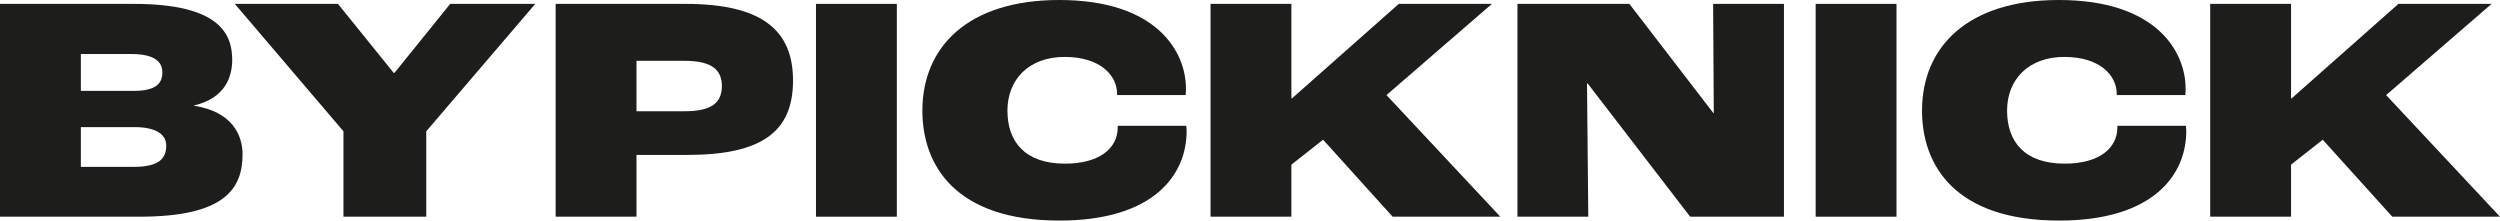
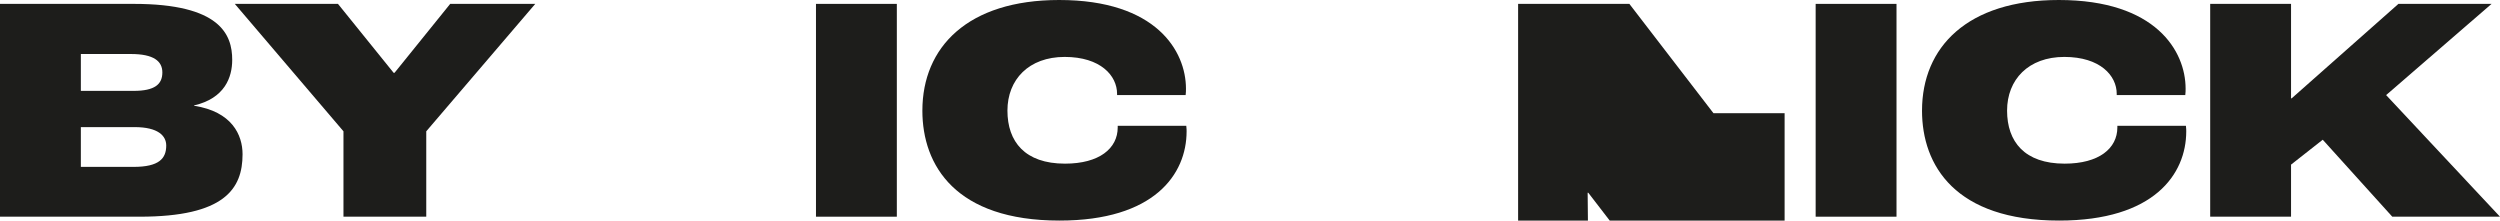
<svg xmlns="http://www.w3.org/2000/svg" id="uuid-8147aa0d-6b7a-4cfe-8804-79f2f3a0be6f" data-name="Laag 1" viewBox="0 0 773 68.2">
  <defs>
    <style>
      .uuid-51aa80c4-4cf7-472c-855c-fad4093fbae2 {
        fill: #1d1d1b;
      }
    </style>
  </defs>
  <path class="uuid-51aa80c4-4cf7-472c-855c-fad4093fbae2" d="M0,1.2h41.4c26.7,0,30.4,9.5,30.4,17.3,0,5.4-2.3,11.9-11.8,14.1v.1c11.7,1.8,15,9,15,15,0,10.7-5.6,19.3-31.8,19.3H0V1.2ZM41.3,28.1c6.5,0,8.9-2,8.9-5.7,0-3.5-2.7-5.7-9.7-5.7h-15.5v11.4h16.3ZM41.3,51.6c7.9,0,10.1-2.6,10.1-6.6,0-3-2.5-5.7-9.8-5.7h-16.6v12.3h16.3Z" />
  <path class="uuid-51aa80c4-4cf7-472c-855c-fad4093fbae2" d="M106.2,40.6L72.6,1.2h31.9l17.2,21.3h.3L139.2,1.2h26.3l-33.7,39.4v26.4h-25.6v-26.4Z" />
-   <path class="uuid-51aa80c4-4cf7-472c-855c-fad4093fbae2" d="M171.8,1.2h40.1c23.4,0,33.3,7.9,33.3,23.7s-9.6,23-32.7,23h-15.7v19.1h-25V1.2ZM211.6,34.4c8.1,0,11.6-2.4,11.6-7.8,0-5-3.1-7.8-11.6-7.8h-14.8v15.6h14.8Z" />
  <path class="uuid-51aa80c4-4cf7-472c-855c-fad4093fbae2" d="M252.3,1.2h25v65.8h-25V1.2Z" />
  <path class="uuid-51aa80c4-4cf7-472c-855c-fad4093fbae2" d="M285.2,34.2c0-19.6,14-34.2,42.3-34.2,30,0,39.2,15.8,39.2,27.4,0,.4,0,1.4-.1,2h-21.2v-.4c0-5.6-5.1-11.4-16.2-11.4s-17.7,7-17.7,16.6,5.4,16.4,17.8,16.4c10.6,0,16.3-4.7,16.3-11.2v-.5h21.2c.1.7.1,1.5.1,1.7,0,13.3-10,27.6-39.3,27.6-32.1,0-42.4-17-42.4-34Z" />
-   <path class="uuid-51aa80c4-4cf7-472c-855c-fad4093fbae2" d="M374.3,1.2h25v29.2h.2L432.5,1.2h28.8l-32.6,28.2,35.2,37.6h-33.3l-21.5-23.8-9.8,7.7v16.1h-25V1.2Z" />
-   <path class="uuid-51aa80c4-4cf7-472c-855c-fad4093fbae2" d="M469.2,1.2h34.6l26,33.8h.1l-.2-33.8h21.9v65.8h-29l-31.7-41.2h-.2l.4,41.2h-21.9V1.2Z" />
+   <path class="uuid-51aa80c4-4cf7-472c-855c-fad4093fbae2" d="M469.2,1.2h34.6l26,33.8h.1h21.9v65.8h-29l-31.7-41.2h-.2l.4,41.2h-21.9V1.2Z" />
  <path class="uuid-51aa80c4-4cf7-472c-855c-fad4093fbae2" d="M561.4,1.2h25v65.8h-25V1.2Z" />
  <path class="uuid-51aa80c4-4cf7-472c-855c-fad4093fbae2" d="M594.29,34.2c0-19.6,14-34.2,42.3-34.2,30,0,39.2,15.8,39.2,27.4,0,.4,0,1.4-.1,2h-21.2v-.4c0-5.6-5.1-11.4-16.2-11.4s-17.7,7-17.7,16.6,5.4,16.4,17.8,16.4c10.6,0,16.3-4.7,16.3-11.2v-.5h21.2c.1.7.1,1.5.1,1.7,0,13.3-10,27.6-39.3,27.6-32.1,0-42.4-17-42.4-34Z" />
  <path class="uuid-51aa80c4-4cf7-472c-855c-fad4093fbae2" d="M683.39,1.2h25v29.2h.2l33-29.2h28.8l-32.6,28.2,35.2,37.6h-33.3l-21.5-23.8-9.8,7.7v16.1h-25V1.2Z" />
</svg>